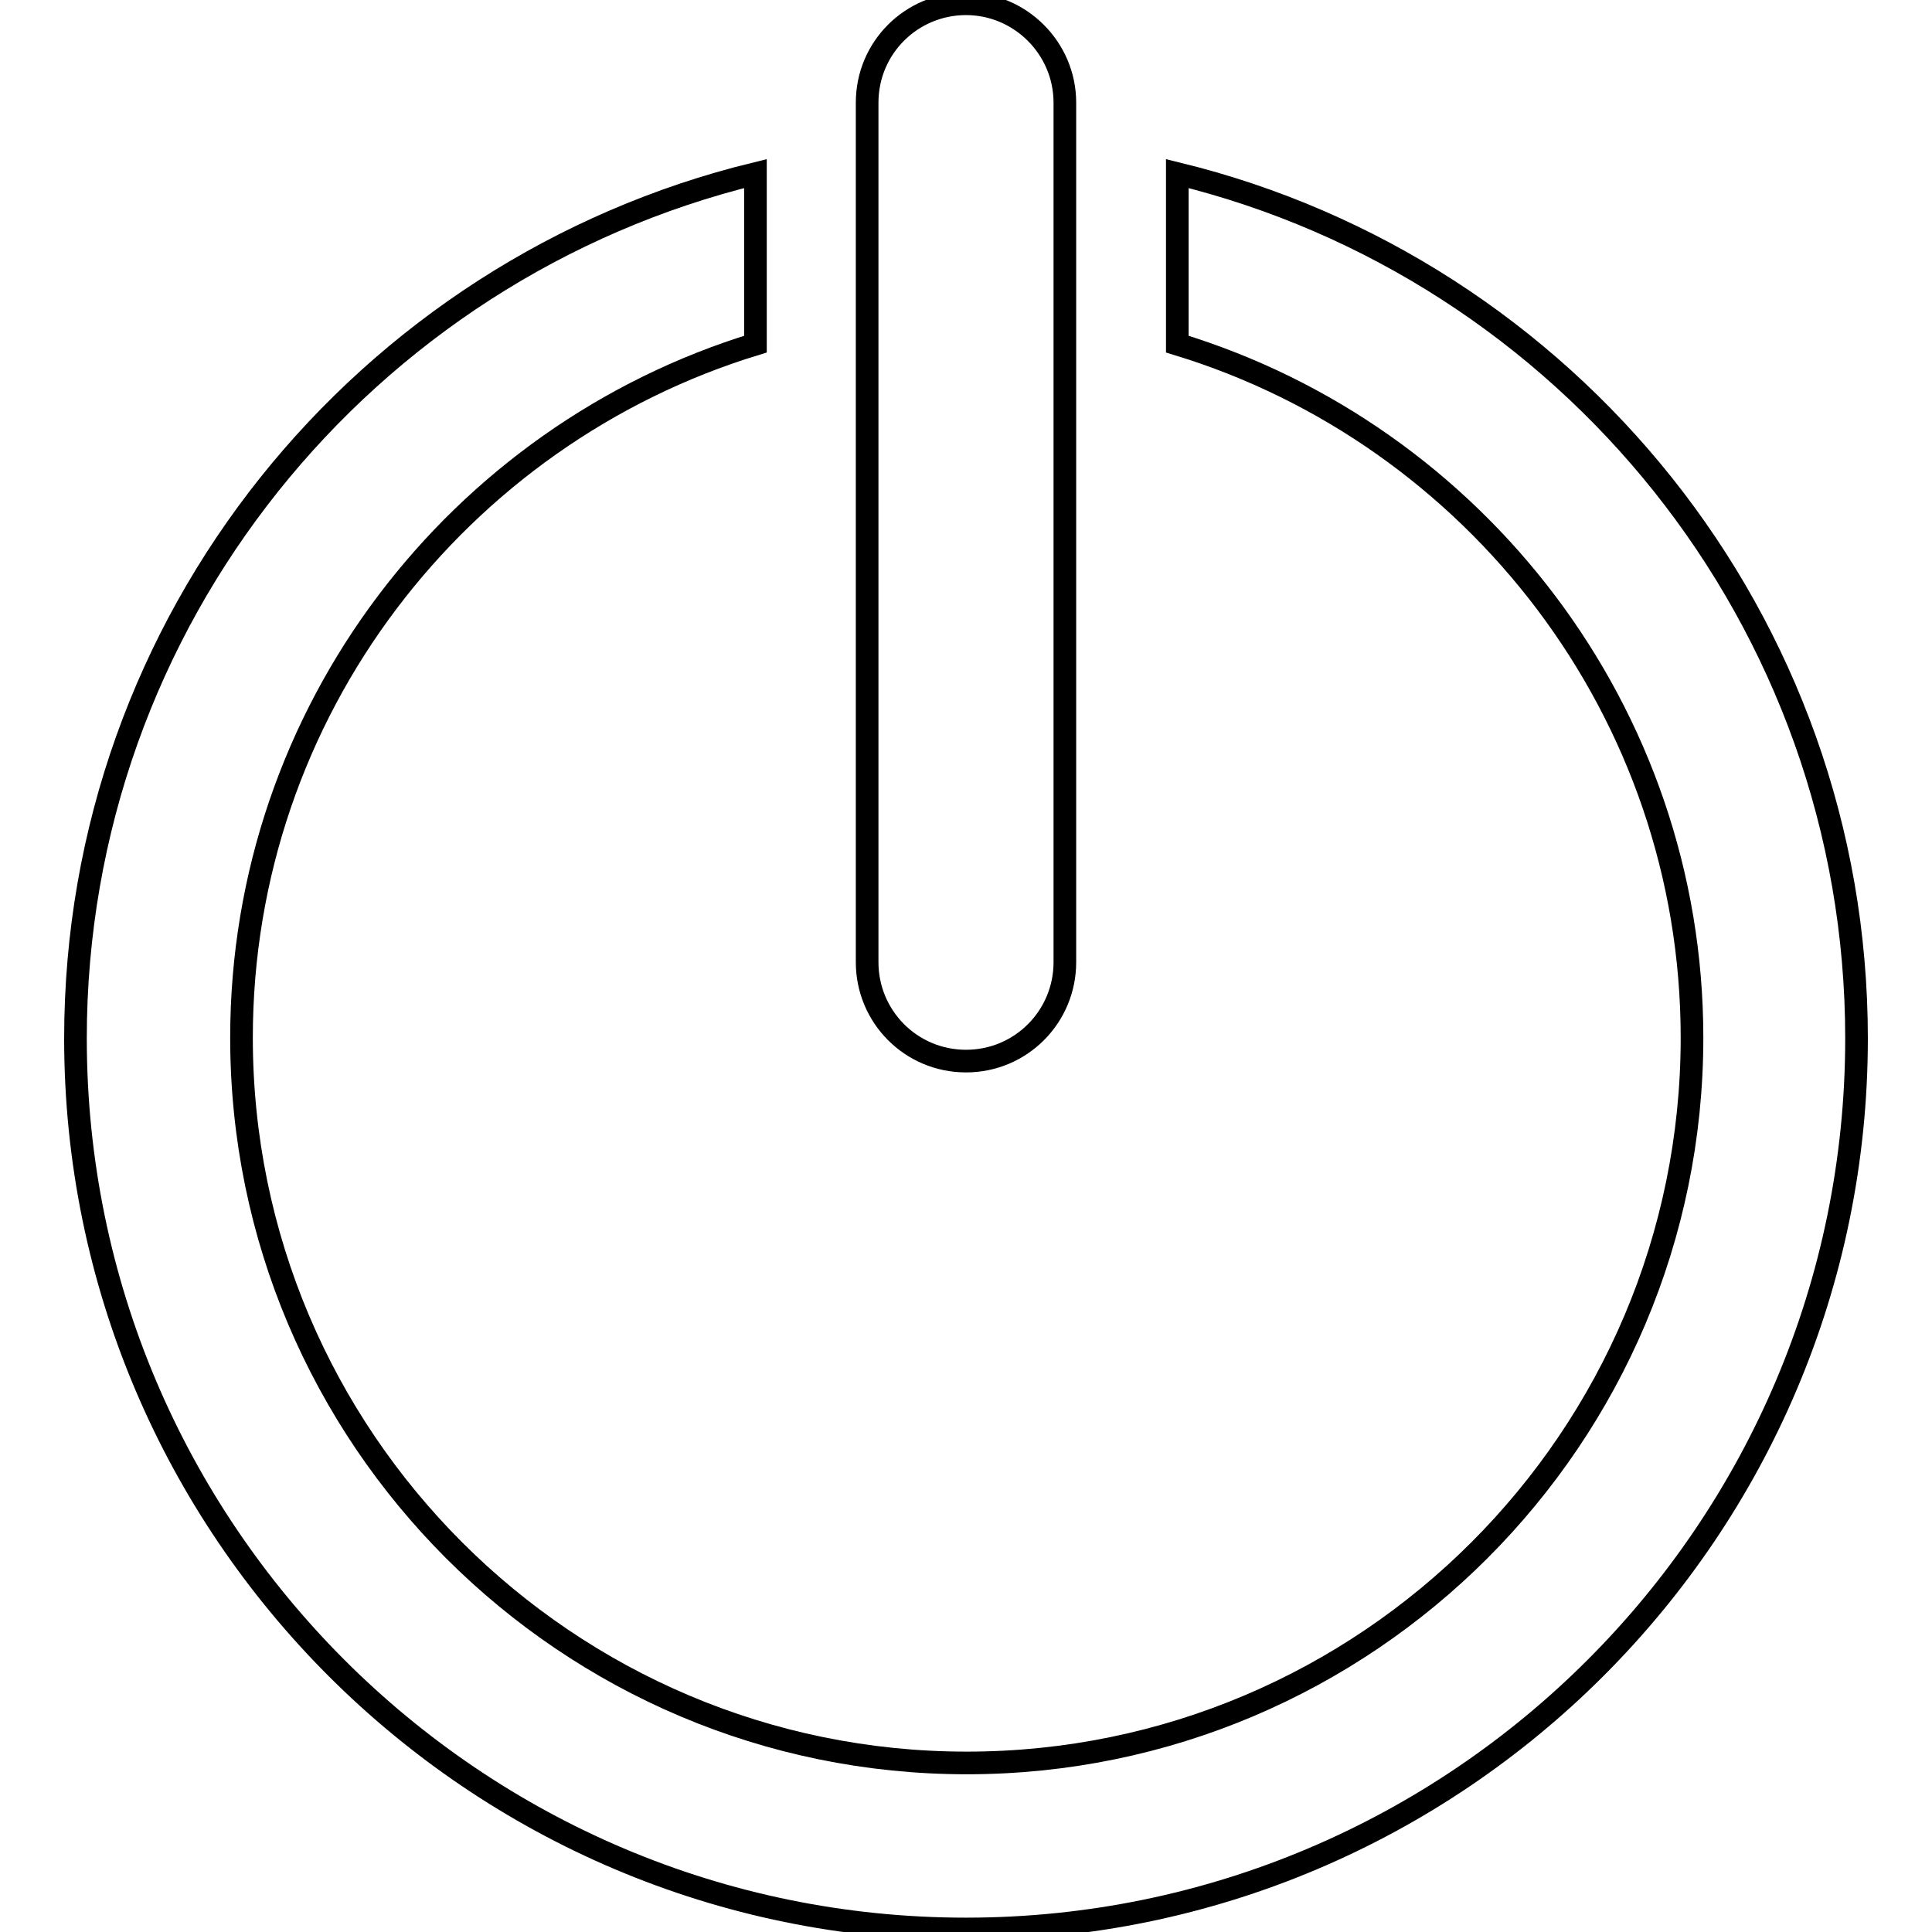
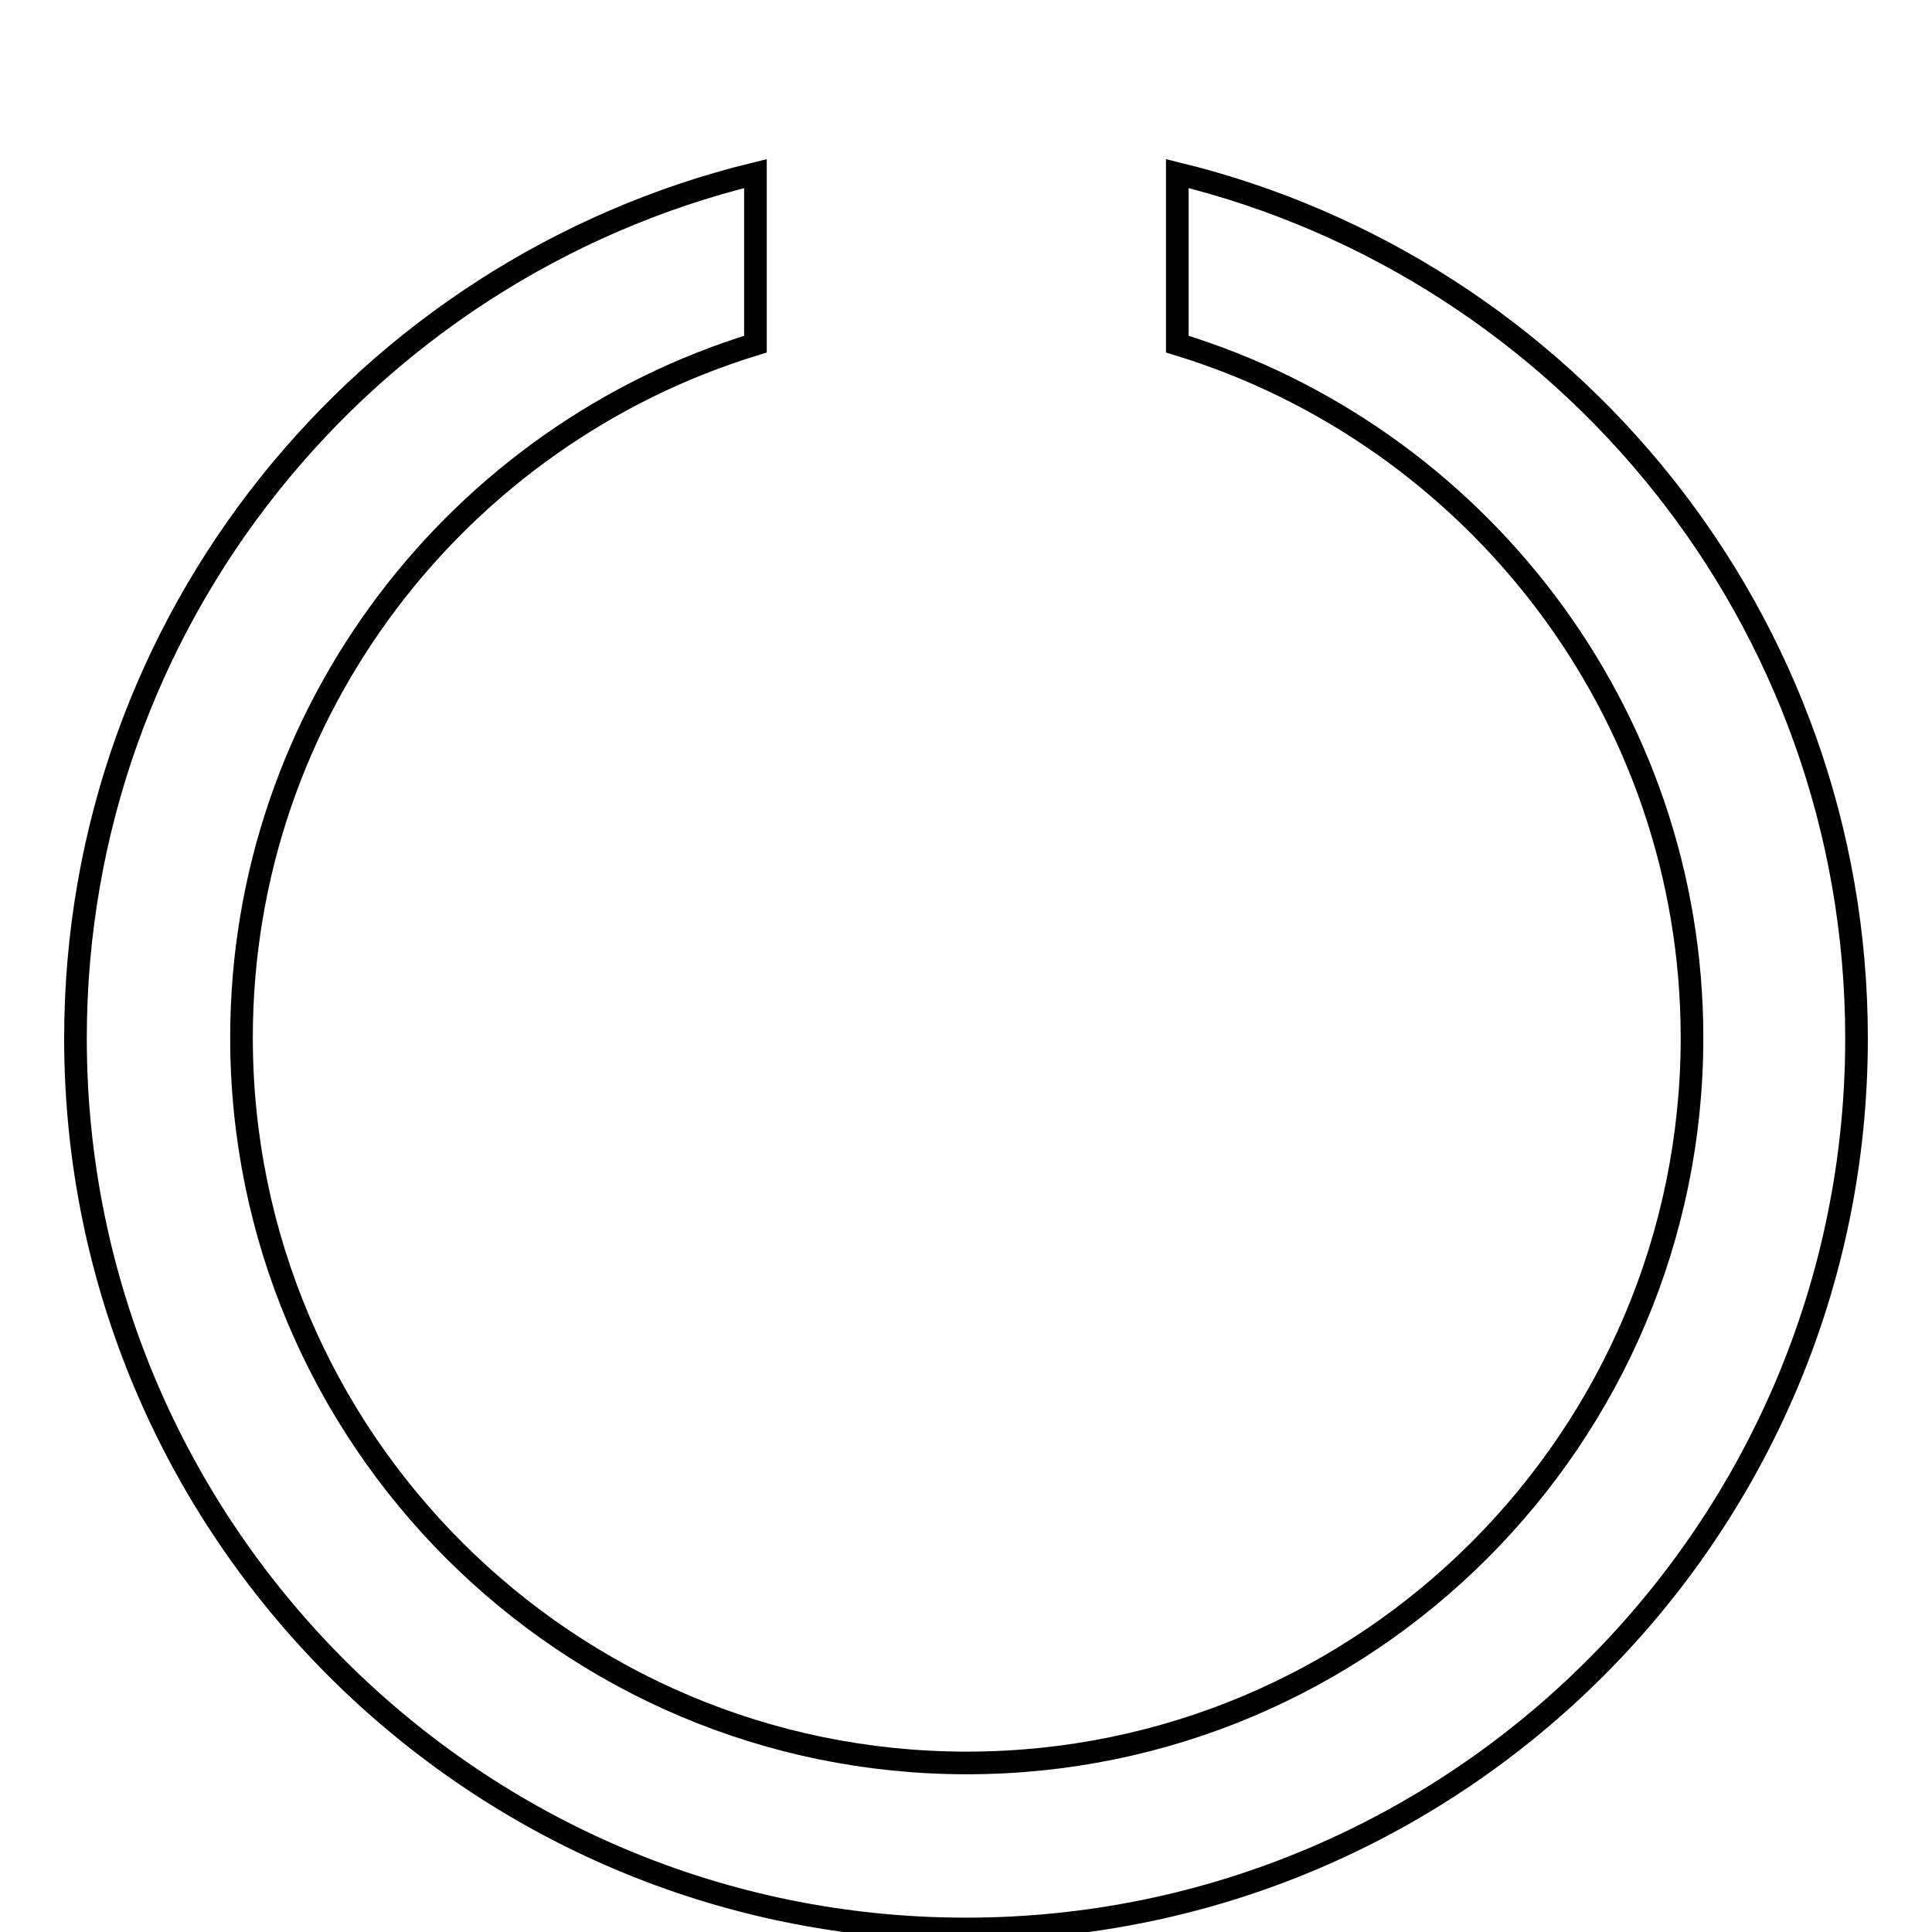
<svg xmlns="http://www.w3.org/2000/svg" version="1.1" x="0px" y="0px" viewBox="0 0 256 256" enable-background="new 0 0 256 256" xml:space="preserve">
  <g>
    <g>
      <g>
        <g>
          <g>
            <path stroke-width="3" fill-opacity="0" stroke="#000000" d="M156,23v22.6c39.4,12,68.2,48.7,68.2,91.9c0,53-43.1,96.1-96.1,96.1c-53,0-96.1-43.1-96.1-96.1c0-43.3,28.8-79.9,68.1-91.9V23C48.4,35.6,10,82.1,10,137.6c0,65.1,52.9,118,118,118s118-52.9,118-118C246,82.1,207.6,35.6,156,23z" />
          </g>
          <g>
-             <path stroke-width="3" fill-opacity="0" stroke="#000000" d="M128,140.6c-7.3,0-13.1-5.9-13.1-13.1V13.6c0-7.3,5.9-13.1,13.1-13.1s13.1,5.9,13.1,13.1v113.9C141.1,134.7,135.3,140.6,128,140.6z" />
-           </g>
+             </g>
        </g>
      </g>
      <g />
      <g />
      <g />
      <g />
      <g />
      <g />
      <g />
      <g />
      <g />
      <g />
      <g />
      <g />
      <g />
      <g />
      <g />
    </g>
  </g>
</svg>